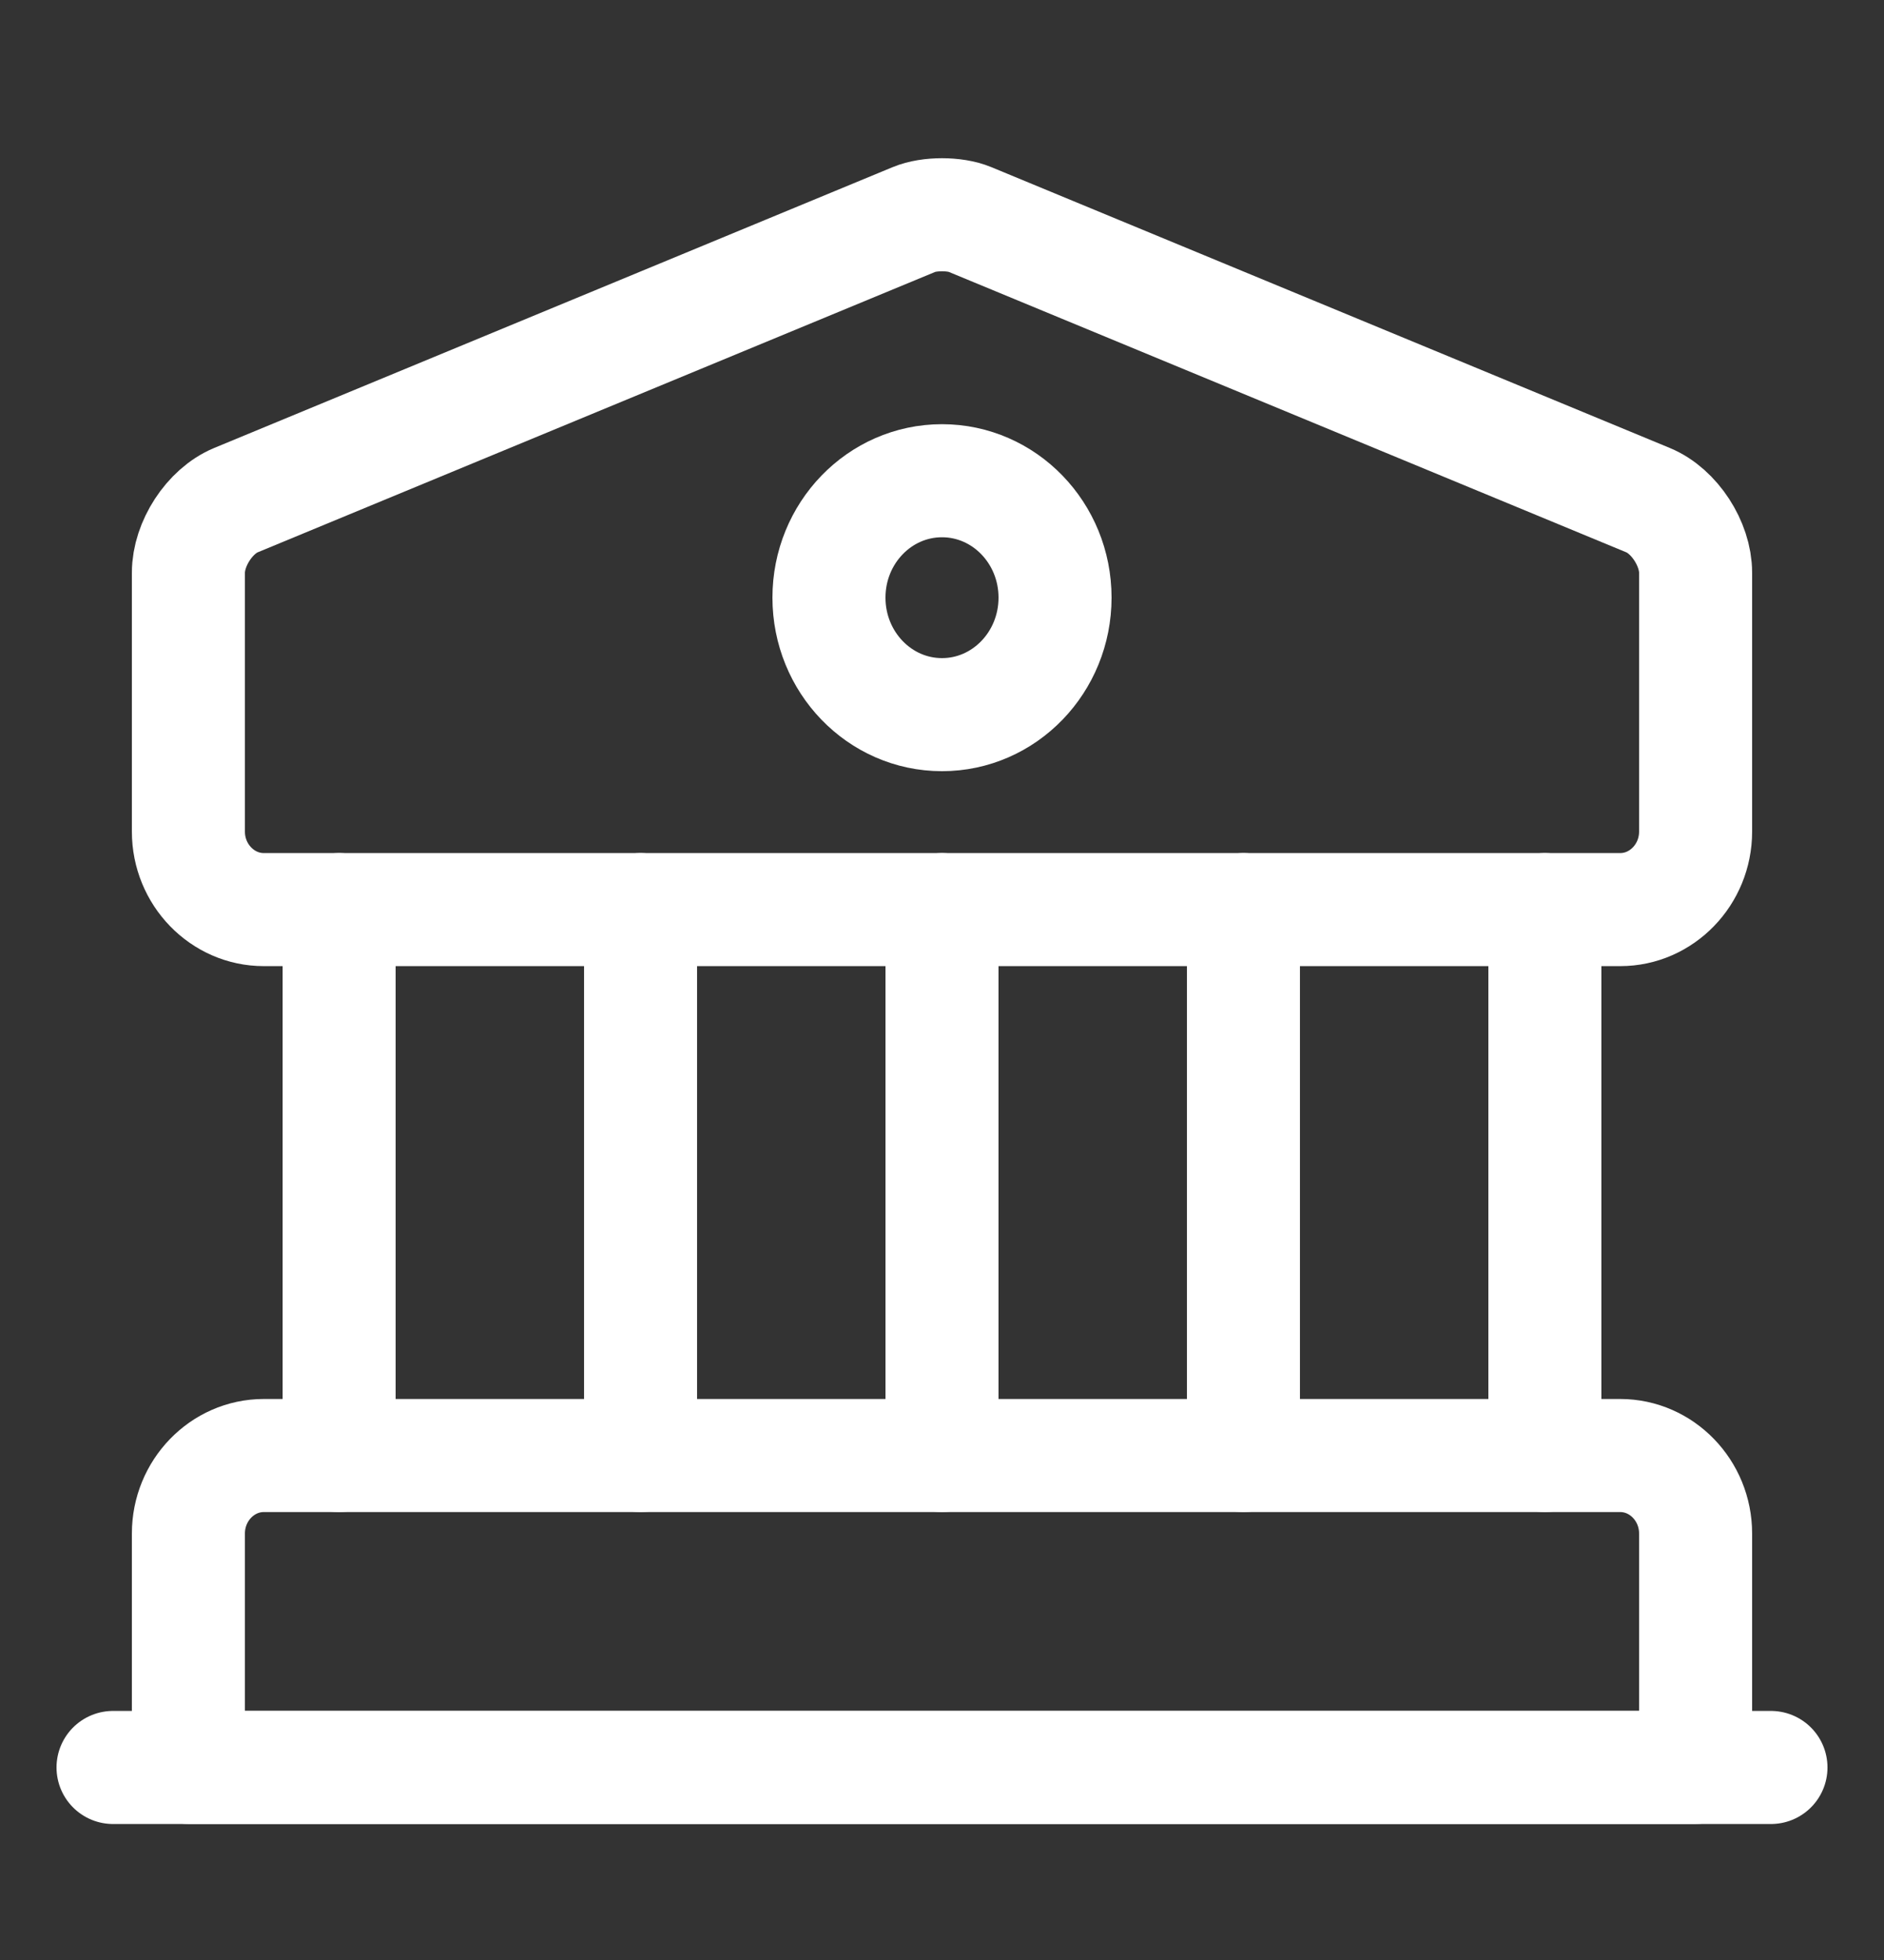
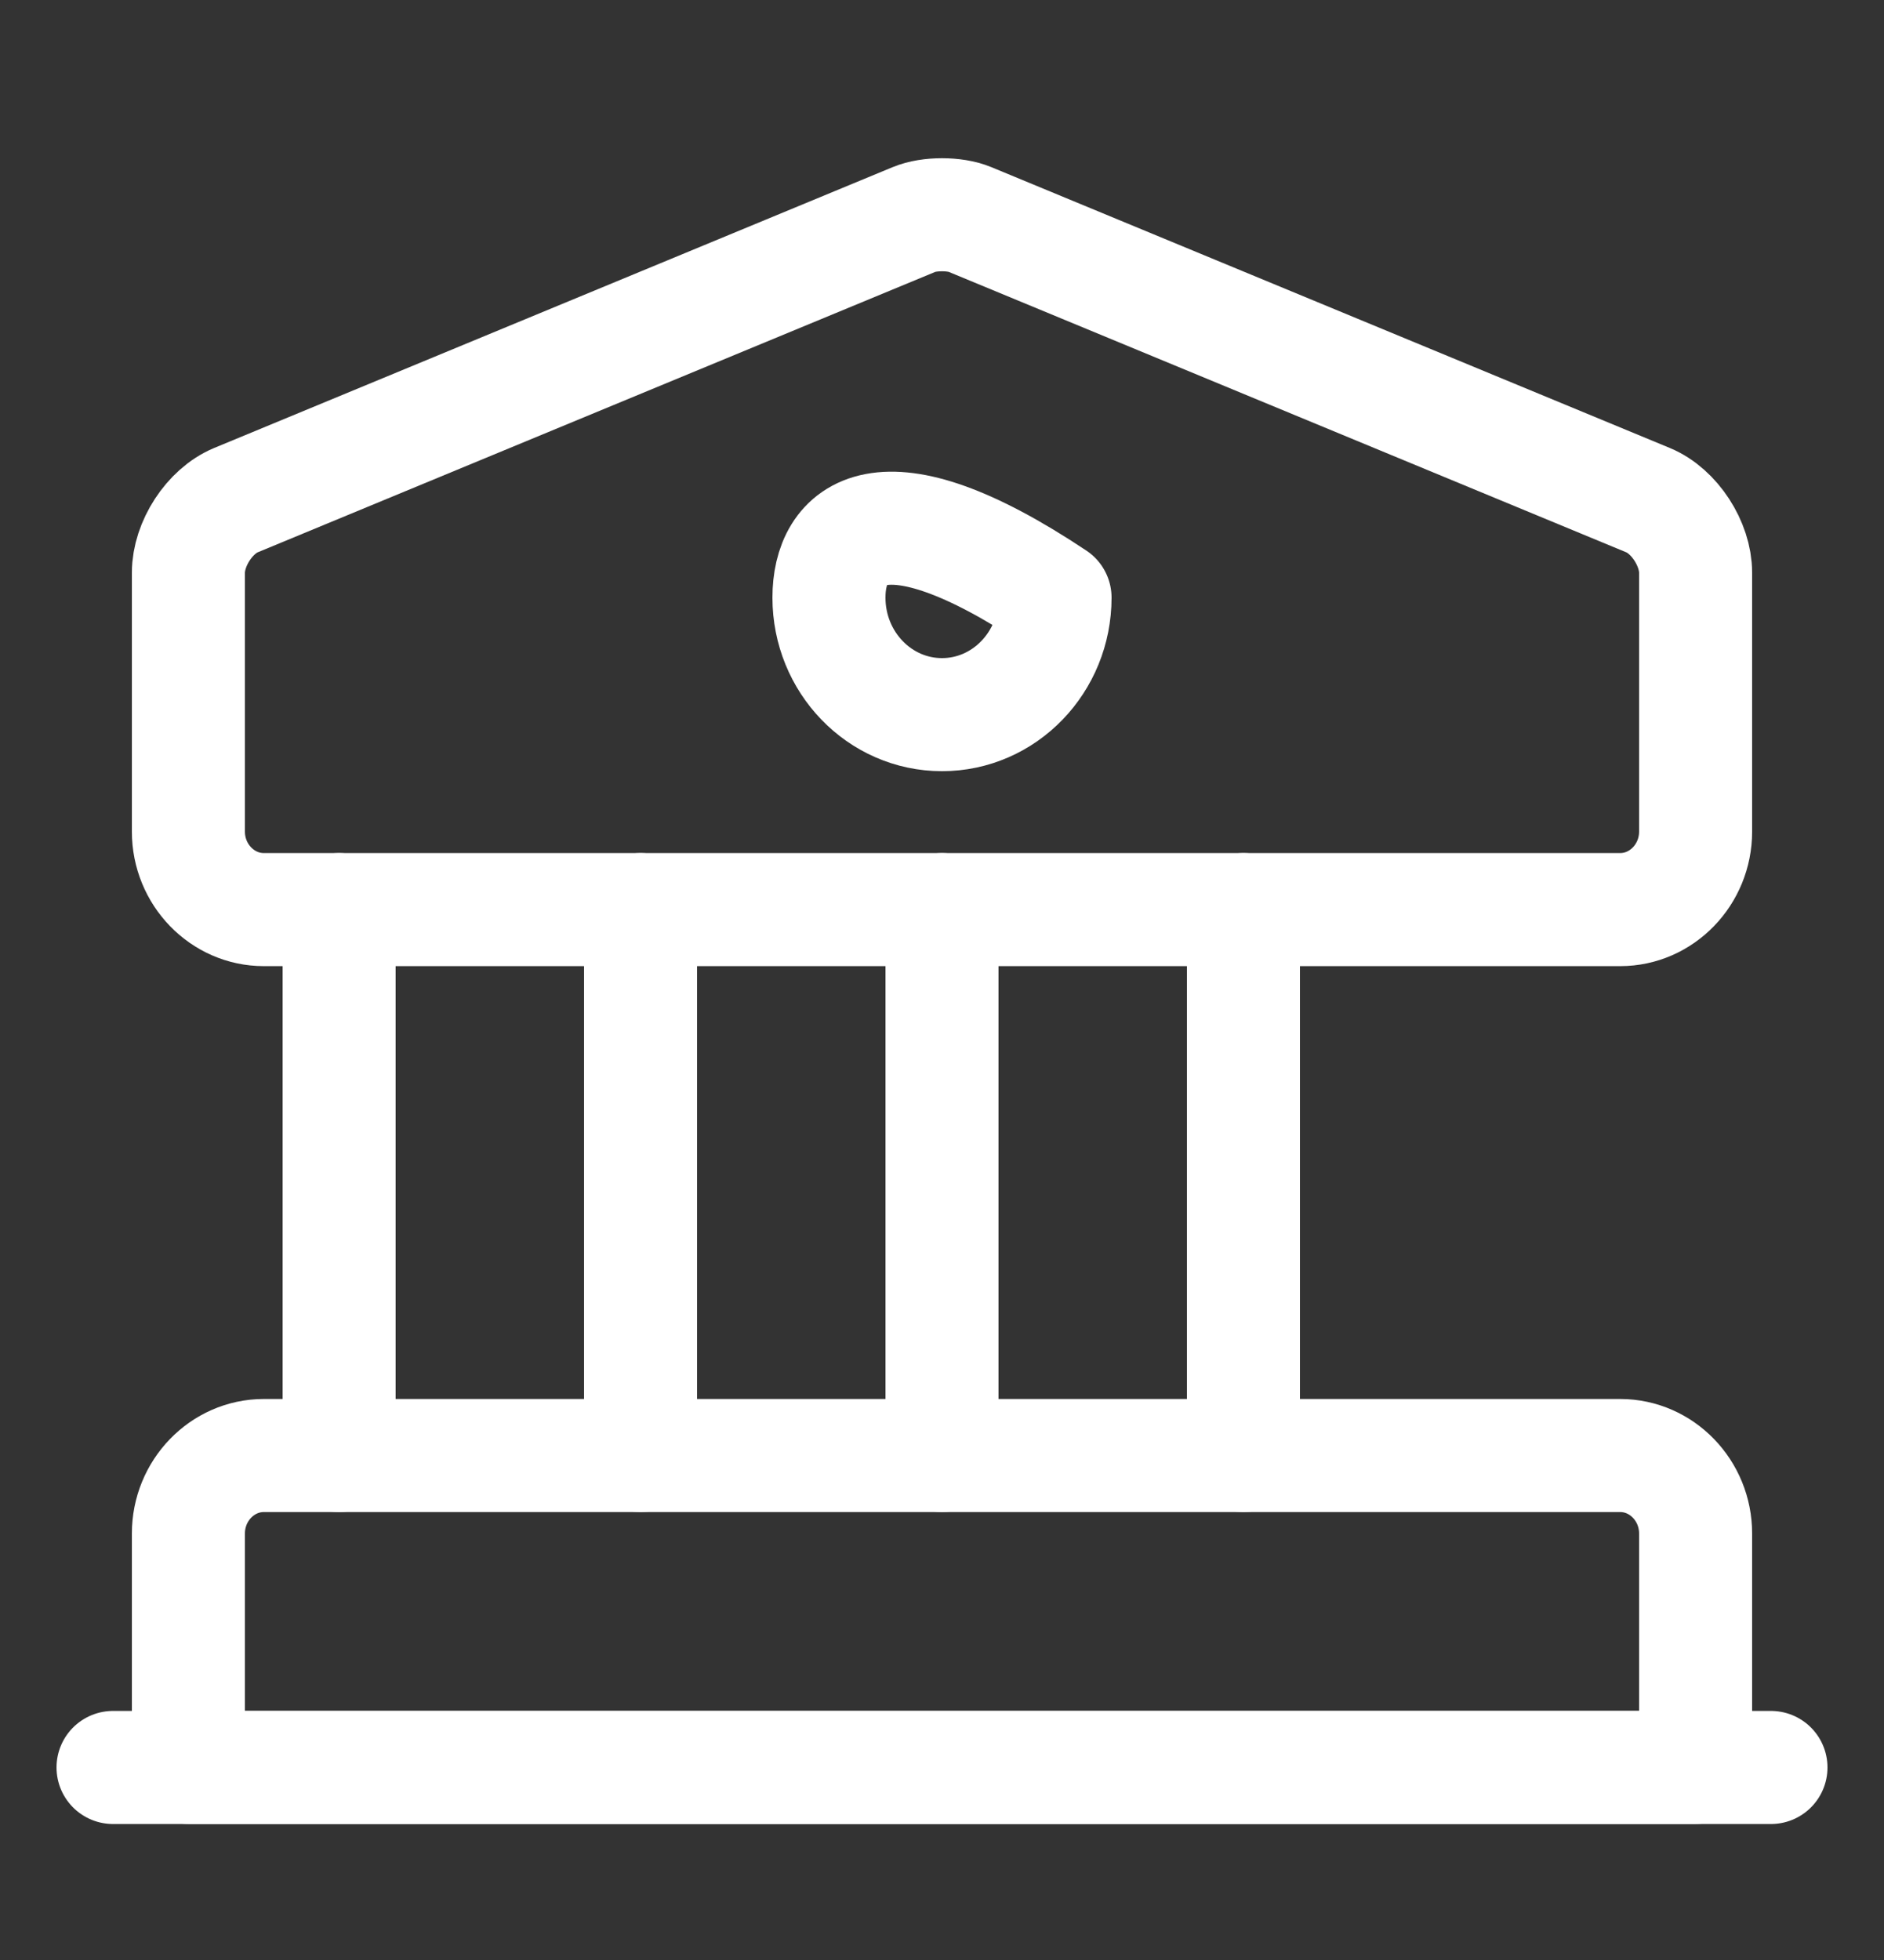
<svg xmlns="http://www.w3.org/2000/svg" width="25" height="26" viewBox="0 0 25 26" fill="none">
  <rect x="0" y="0" width="25" height="26" fill="#333333" stroke="none" />
  <path d="M12.87 2.911L21.87 6.635C22.22 6.78 22.5 7.215 22.5 7.597V11.032C22.5 11.601 22.05 12.066 21.5 12.066H3.5C2.95 12.066 2.5 11.601 2.5 11.032V7.597C2.5 7.215 2.78 6.78 3.13 6.635L12.13 2.911C12.33 2.828 12.67 2.828 12.87 2.911Z" stroke="white" stroke-width="1.5" stroke-miterlimit="10" stroke-linecap="round" stroke-linejoin="round" />
  <path d="M22.5 23.445H2.5V20.342C2.5 19.773 2.95 19.308 3.5 19.308H21.5C22.05 19.308 22.5 19.773 22.5 20.342V23.445Z" stroke="white" stroke-width="1.5" stroke-miterlimit="10" stroke-linecap="round" stroke-linejoin="round" />
  <path d="M4.5 19.308V12.066" stroke="white" stroke-width="1.5" stroke-miterlimit="10" stroke-linecap="round" stroke-linejoin="round" />
  <path d="M8.5 19.308V12.066" stroke="white" stroke-width="1.5" stroke-miterlimit="10" stroke-linecap="round" stroke-linejoin="round" />
  <path d="M12.5 19.308V12.066" stroke="white" stroke-width="1.5" stroke-miterlimit="10" stroke-linecap="round" stroke-linejoin="round" />
  <path d="M16.5 19.308V12.066" stroke="white" stroke-width="1.5" stroke-miterlimit="10" stroke-linecap="round" stroke-linejoin="round" />
-   <path d="M20.5 19.308V12.066" stroke="white" stroke-width="1.5" stroke-miterlimit="10" stroke-linecap="round" stroke-linejoin="round" />
  <path d="M1.5 23.446H23.5" stroke="white" stroke-width="1.5" stroke-miterlimit="10" stroke-linecap="round" stroke-linejoin="round" />
-   <path d="M12.5 9.48C13.328 9.48 14 8.785 14 7.928C14 7.071 13.328 6.377 12.5 6.377C11.672 6.377 11 7.071 11 7.928C11 8.785 11.672 9.48 12.5 9.48Z" stroke="white" stroke-width="1.5" stroke-miterlimit="10" stroke-linecap="round" stroke-linejoin="round" />
+   <path d="M12.5 9.48C13.328 9.48 14 8.785 14 7.928C11.672 6.377 11 7.071 11 7.928C11 8.785 11.672 9.48 12.5 9.48Z" stroke="white" stroke-width="1.5" stroke-miterlimit="10" stroke-linecap="round" stroke-linejoin="round" />
</svg>